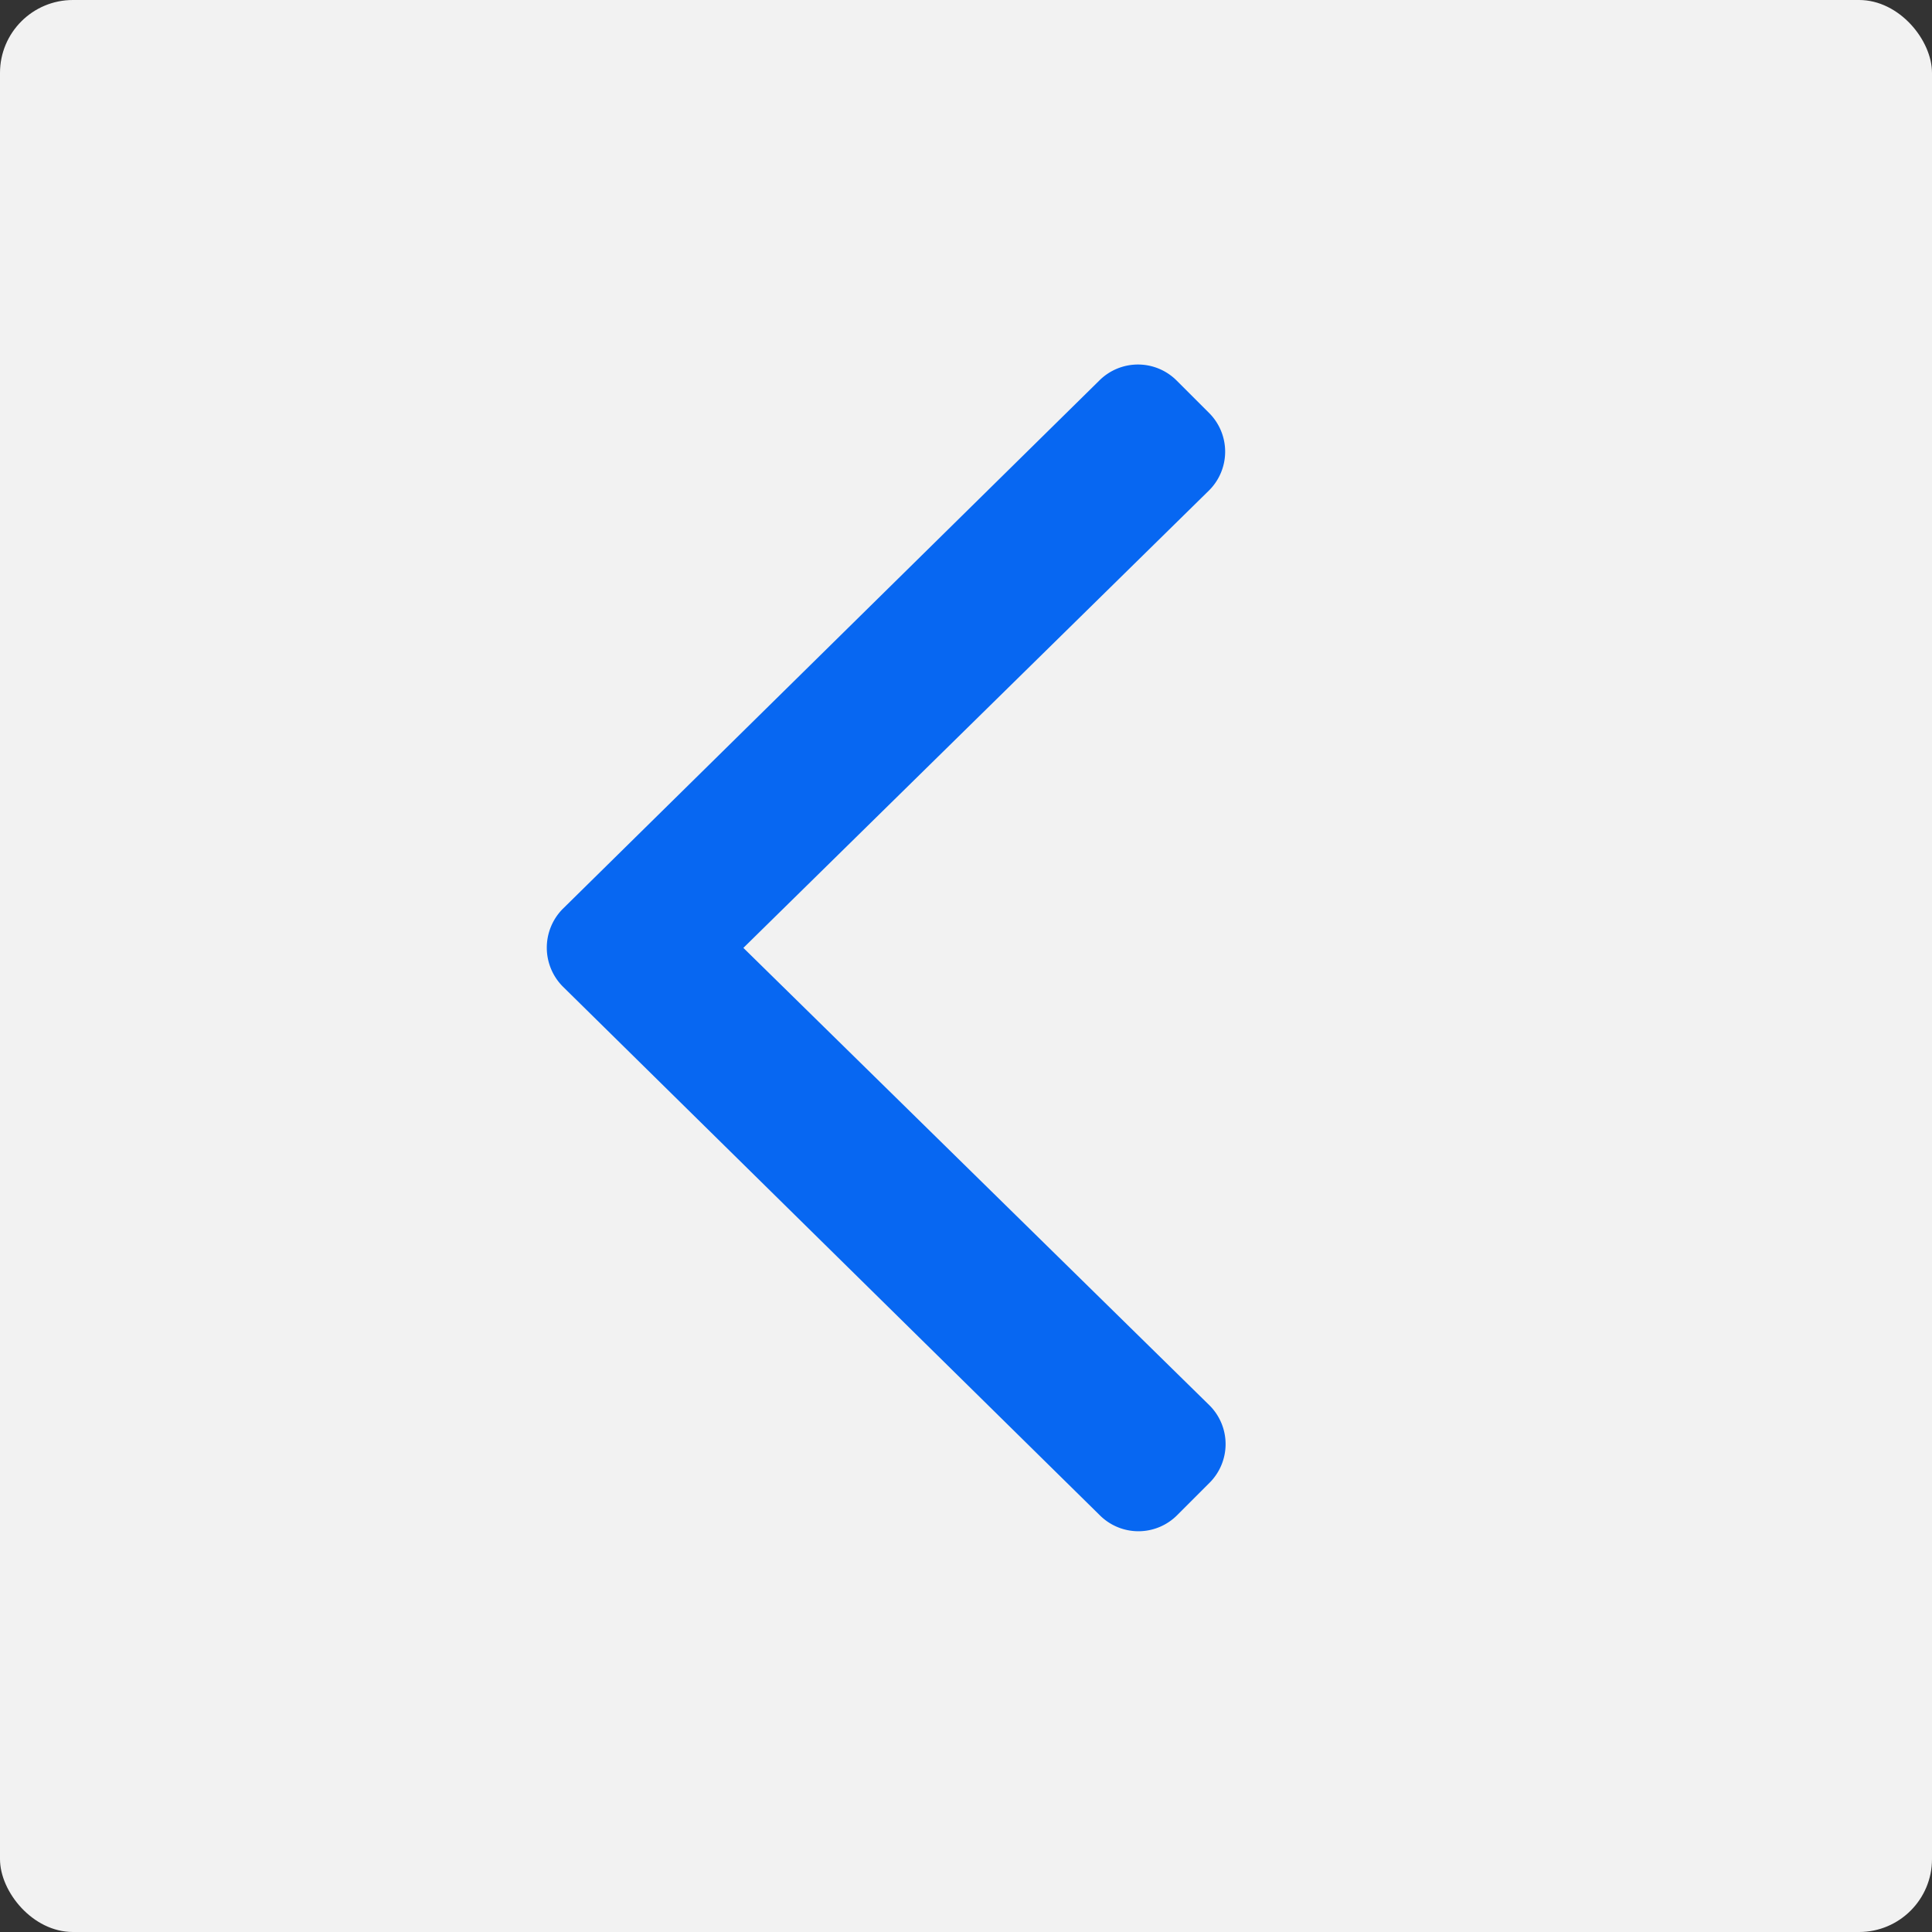
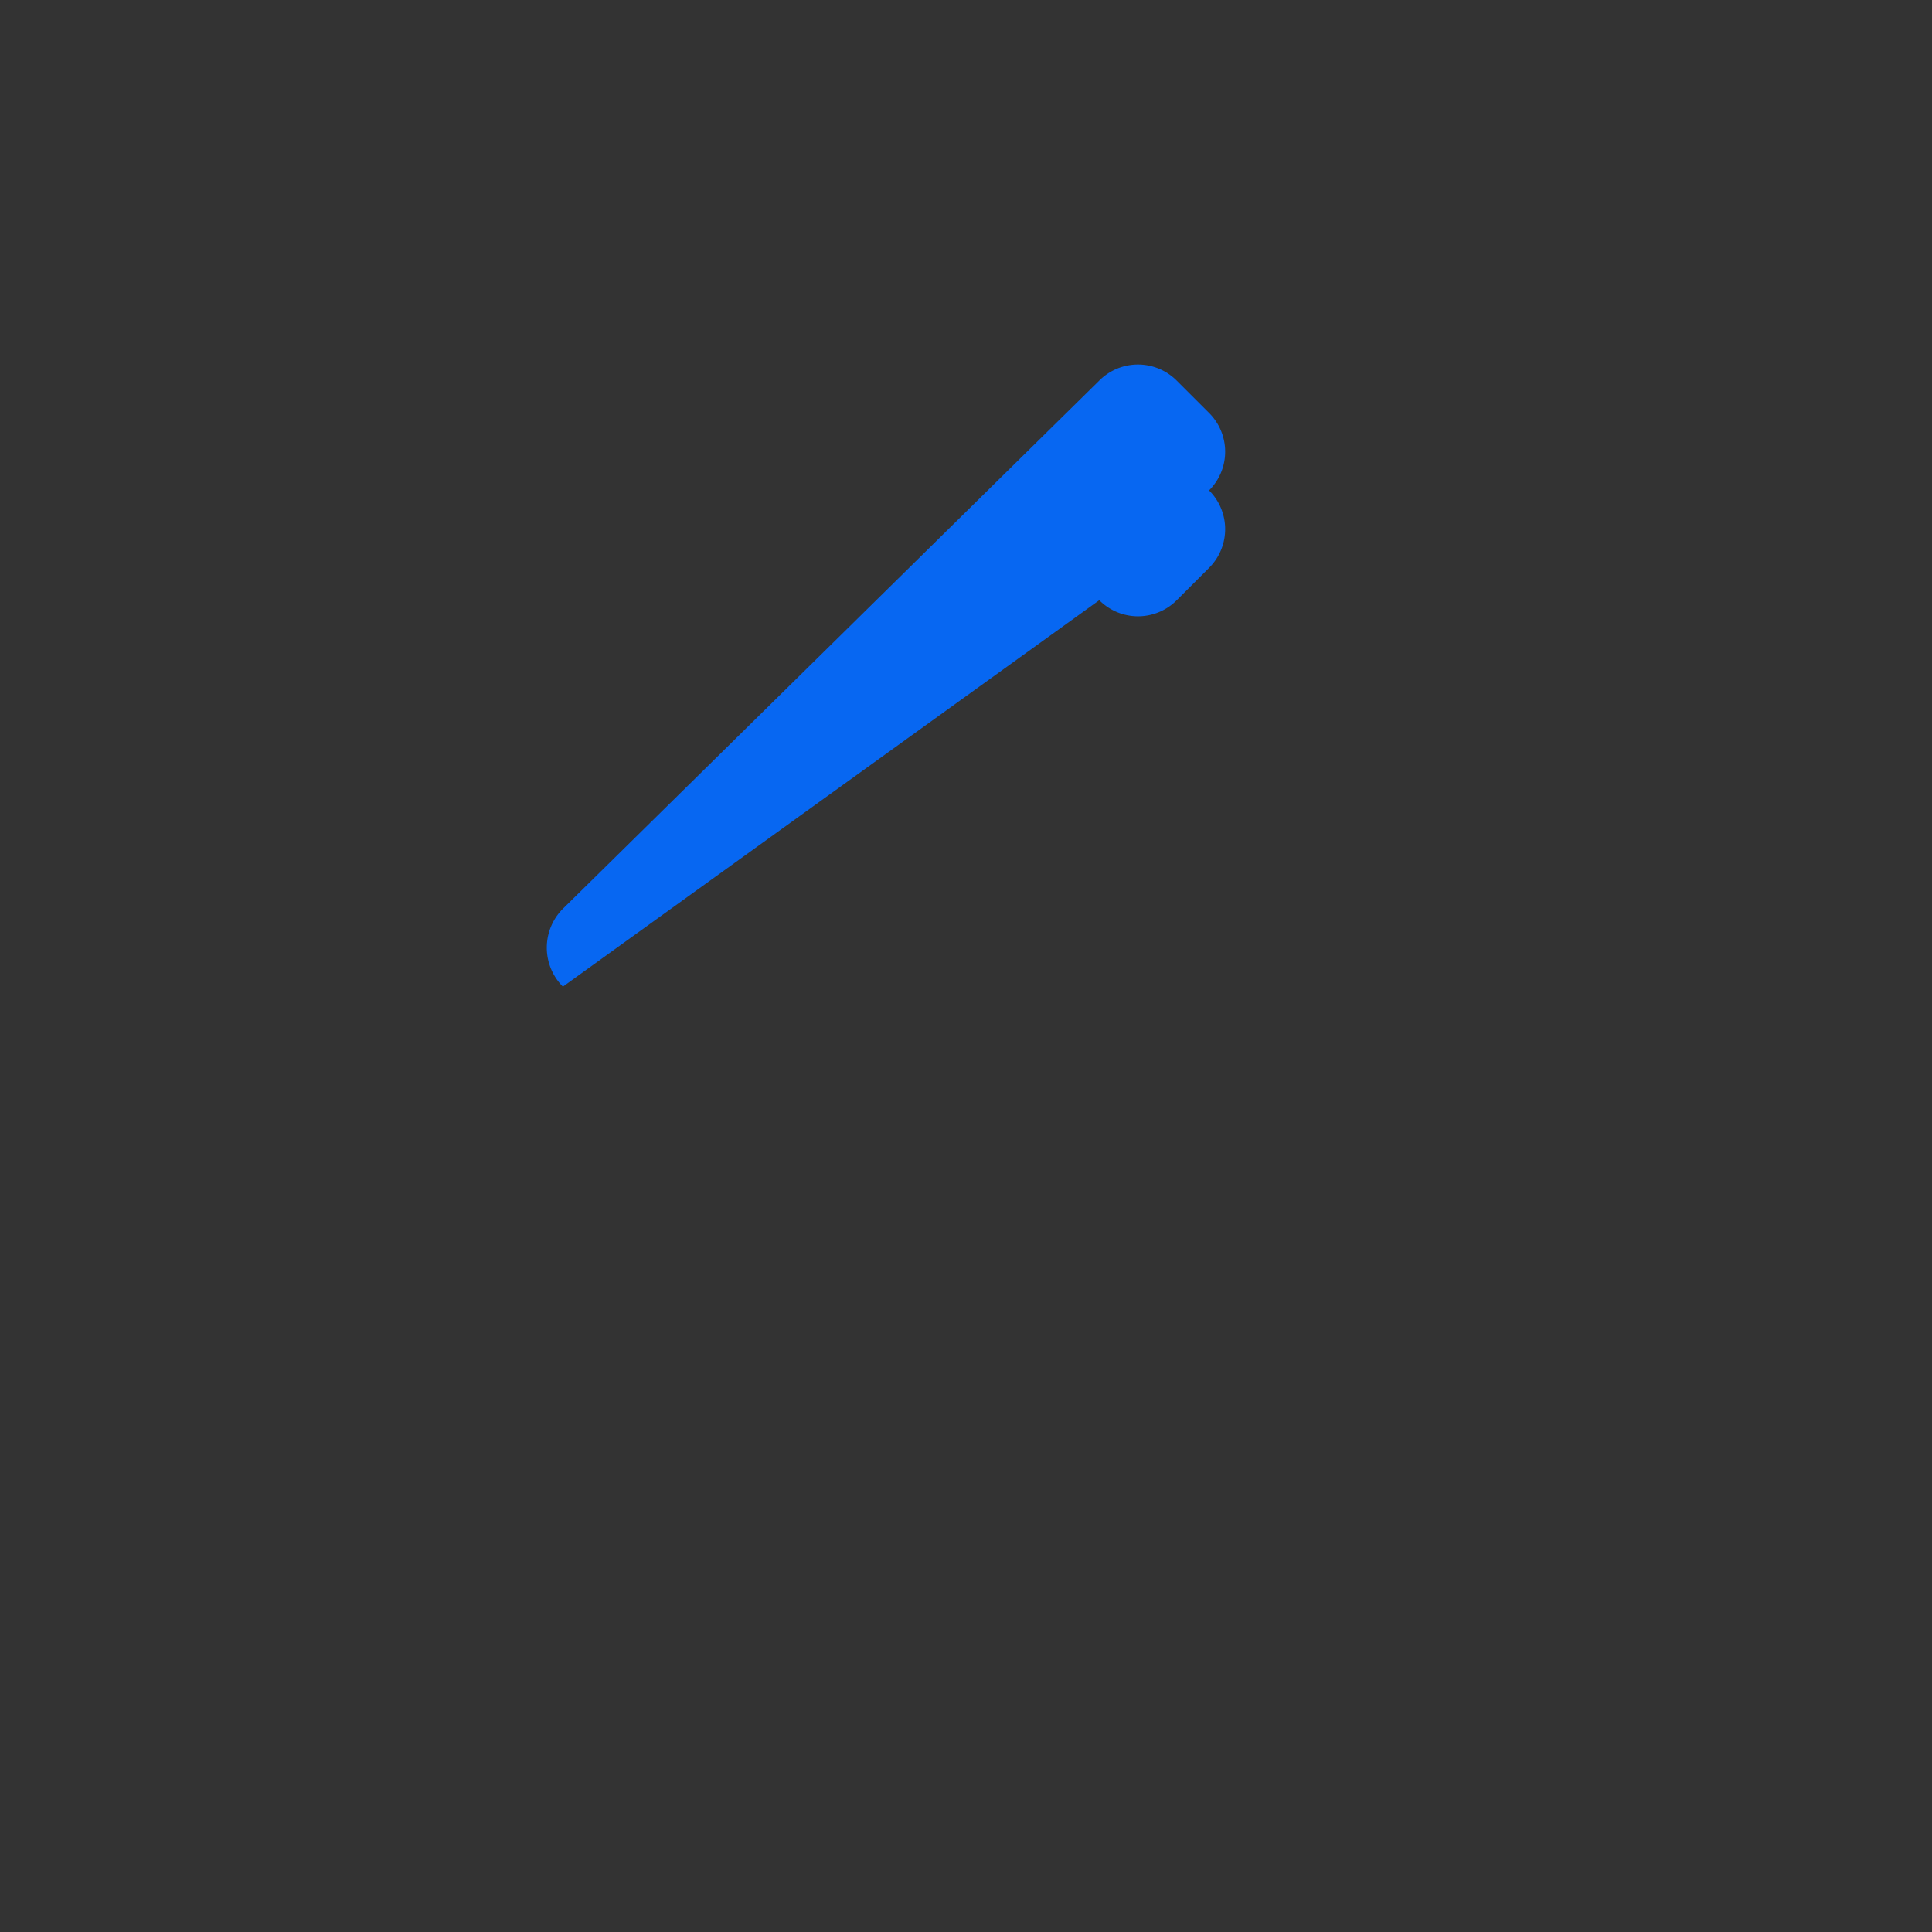
<svg xmlns="http://www.w3.org/2000/svg" width="53" height="53" viewBox="0 0 53 53">
  <rect x="0" y="0" width="53" height="53" fill="#333333" stroke="none" />
  <defs>
    <style>.a{fill:#f2f2f2;}.b{fill:#0767f2;}</style>
  </defs>
-   <rect class="a" width="53" height="53" rx="2" />
-   <path class="b" d="M-20.874-22.937a1.513,1.513,0,0,1-.012-2.125l14.725-14.5a1.5,1.5,0,0,1,2.125,0l.888.887a1.5,1.5,0,0,1,0,2.125L-15.923-24-3.136-11.45a1.5,1.5,0,0,1,0,2.125l-.887.887a1.5,1.5,0,0,1-2.125,0Z" transform="translate(36.316 50.003)" />
+   <path class="b" d="M-20.874-22.937a1.513,1.513,0,0,1-.012-2.125l14.725-14.5a1.5,1.5,0,0,1,2.125,0l.888.887a1.5,1.5,0,0,1,0,2.125a1.5,1.5,0,0,1,0,2.125l-.887.887a1.5,1.5,0,0,1-2.125,0Z" transform="translate(36.316 50.003)" />
</svg>